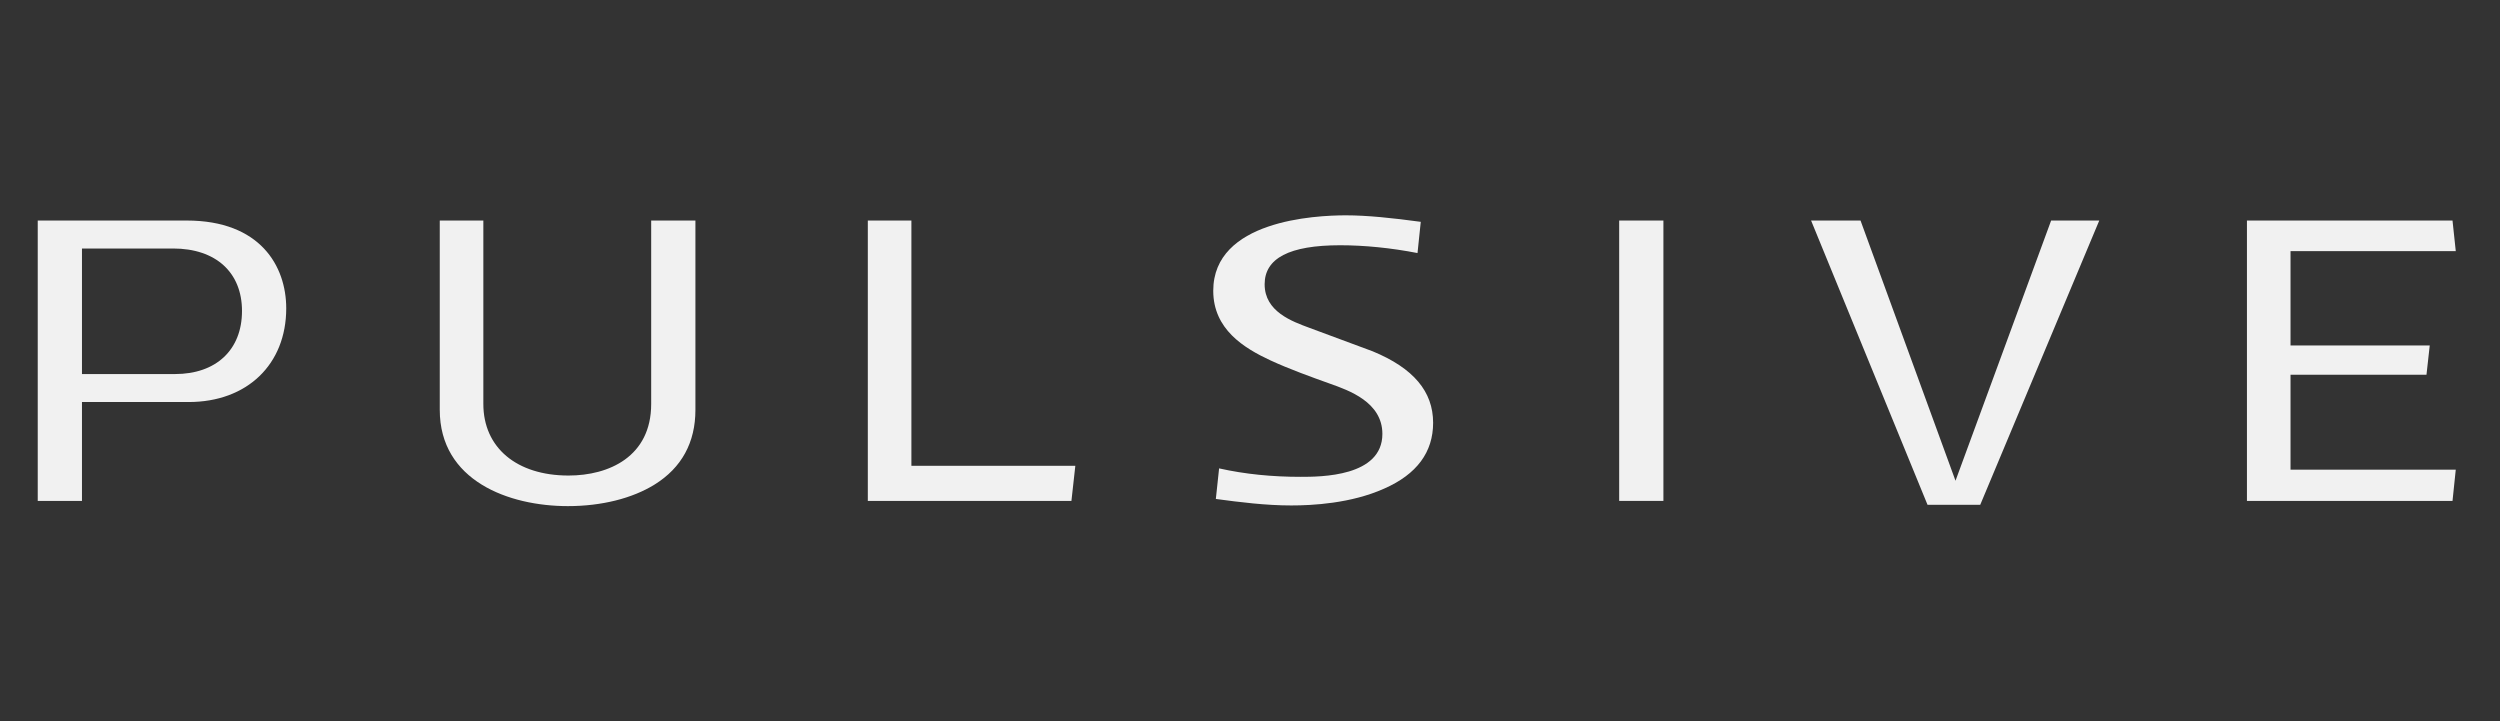
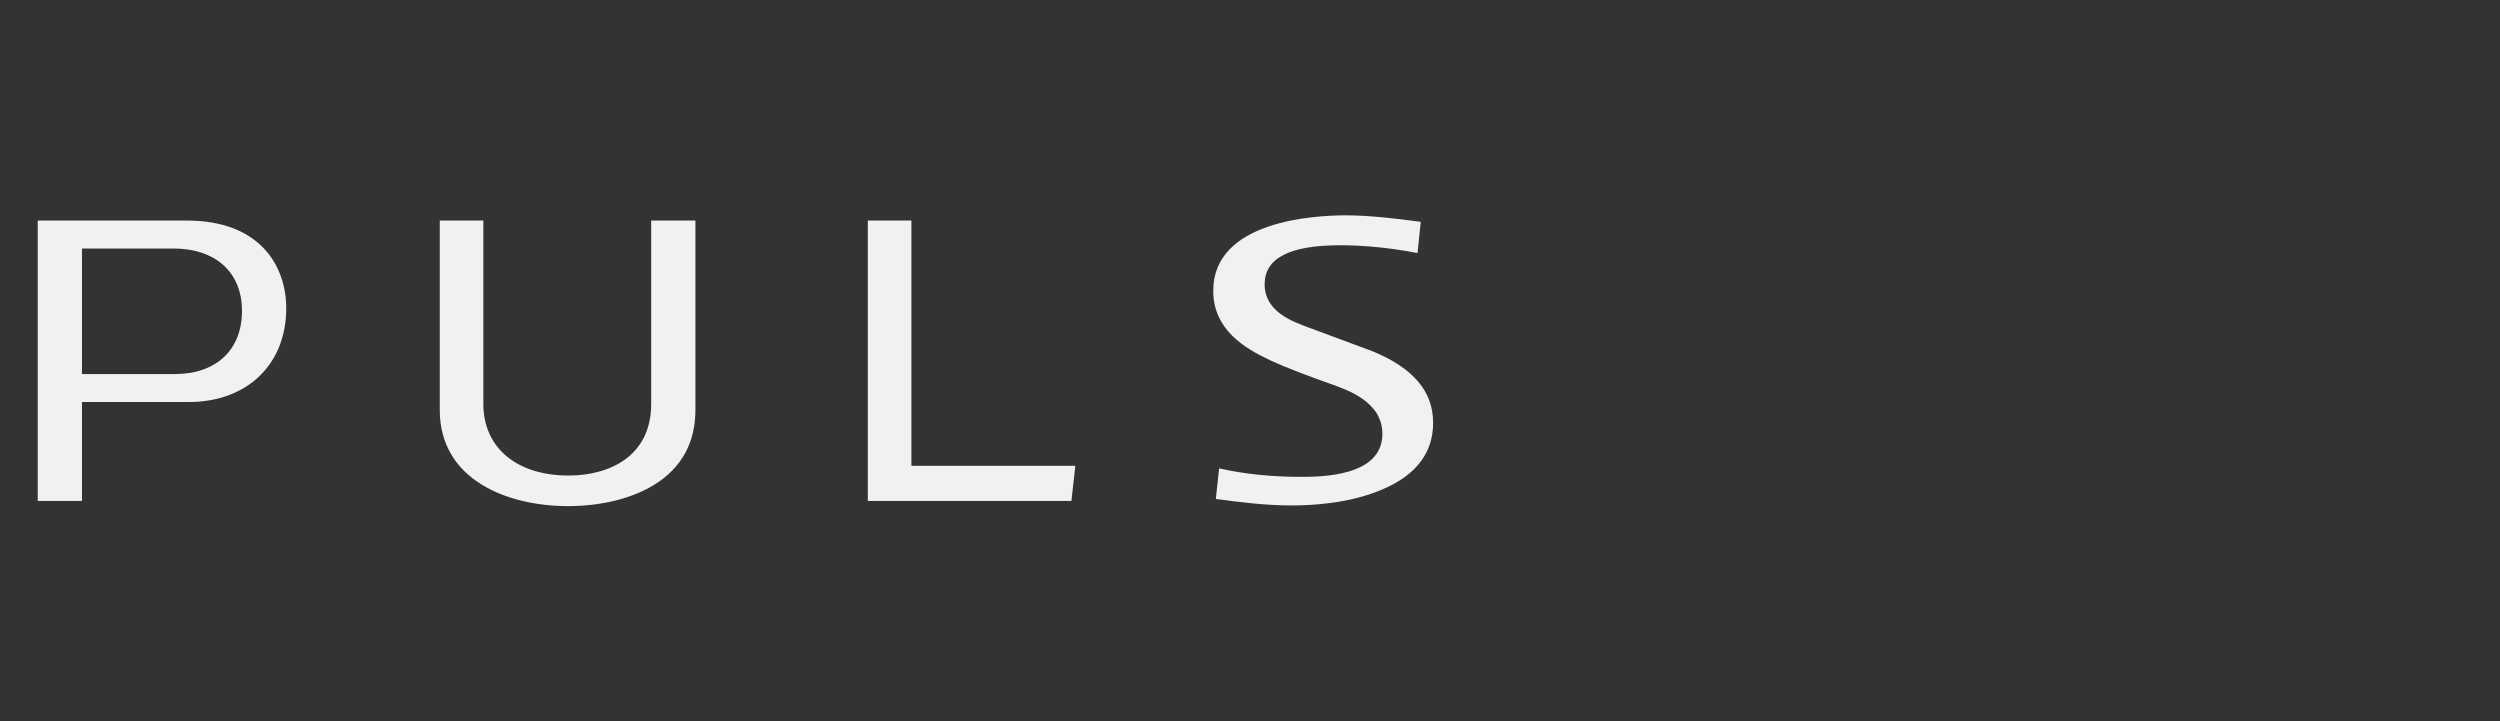
<svg xmlns="http://www.w3.org/2000/svg" id="Layer_1" x="0px" y="0px" viewBox="0 0 384.3 110.9" style="enable-background:new 0 0 384.3 110.9;" xml:space="preserve">
  <rect x="0" y="0" width="384.3" height="110.9" fill="#333333" stroke="none" />
  <style type="text/css"> .st0{fill:#F1F1F1;} </style>
  <g>
-     <polygon class="st0" points="286,33.9 300.6,73.9 315.3,33.9 322.7,33.9 304.4,77.6 296.3,77.6 278.4,33.9 " />
-     <rect x="248.9" y="33.9" class="st0" width="6.8" height="43.1" />
    <path class="st0" d="M44,47.4c0,8.6-6,14.4-15,14.4H12.6V77H5.8V33.9h22.9C40,33.9,44,40.9,44,47.4z M37.2,47.8 c0-5.9-4-9.6-10.6-9.6h-14v19.3h14.3C33.2,57.5,37.2,53.8,37.2,47.8z" />
    <path class="st0" d="M106.9,33.9V63c0,5-2.1,8.9-6.3,11.5c-3.4,2.1-8.1,3.3-13.3,3.3c-9.1,0-19.7-3.9-19.7-14.8V33.9h6.7v28.2 c0,6.7,5.1,11,13.1,11c6.2,0,12.7-2.9,12.7-11V33.9H106.9z" />
    <polygon class="st0" points="165.3,71.6 164.7,77 133.4,77 133.4,33.9 140.1,33.9 140.1,71.6 " />
    <path class="st0" d="M211,54l-9.7-3.6c-2.7-1-6.9-2.5-6.9-6.7c0-4,3.8-6,11.6-6c3.7,0,7.8,0.4,11.9,1.2l0.5-4.8 c-4.4-0.6-8.3-1-11.5-1c-4.8,0-20.4,0.8-20.4,11.6c0,5.9,4.7,8.8,8.8,10.7c2.8,1.3,6.4,2.6,9.2,3.6c2.8,1,8,2.8,8,7.7 c0,6.6-9.5,6.6-12.6,6.6c-4.3,0-8.5-0.4-12.5-1.3l-0.5,4.7c3.7,0.5,7.7,1,11.6,1c3.2,0,9.2-0.3,14.3-2.6c5-2.2,7.5-5.6,7.5-10.1 C220.3,60.2,217.3,56.6,211,54z" />
-     <polygon class="st0" points="352.1,72.2 352.1,57.6 373,57.6 373.5,53.1 352.1,53.1 352.1,38.6 377.5,38.6 377,33.9 345.4,33.9 345.4,77 377,77 377.5,72.2 " />
  </g>
</svg>